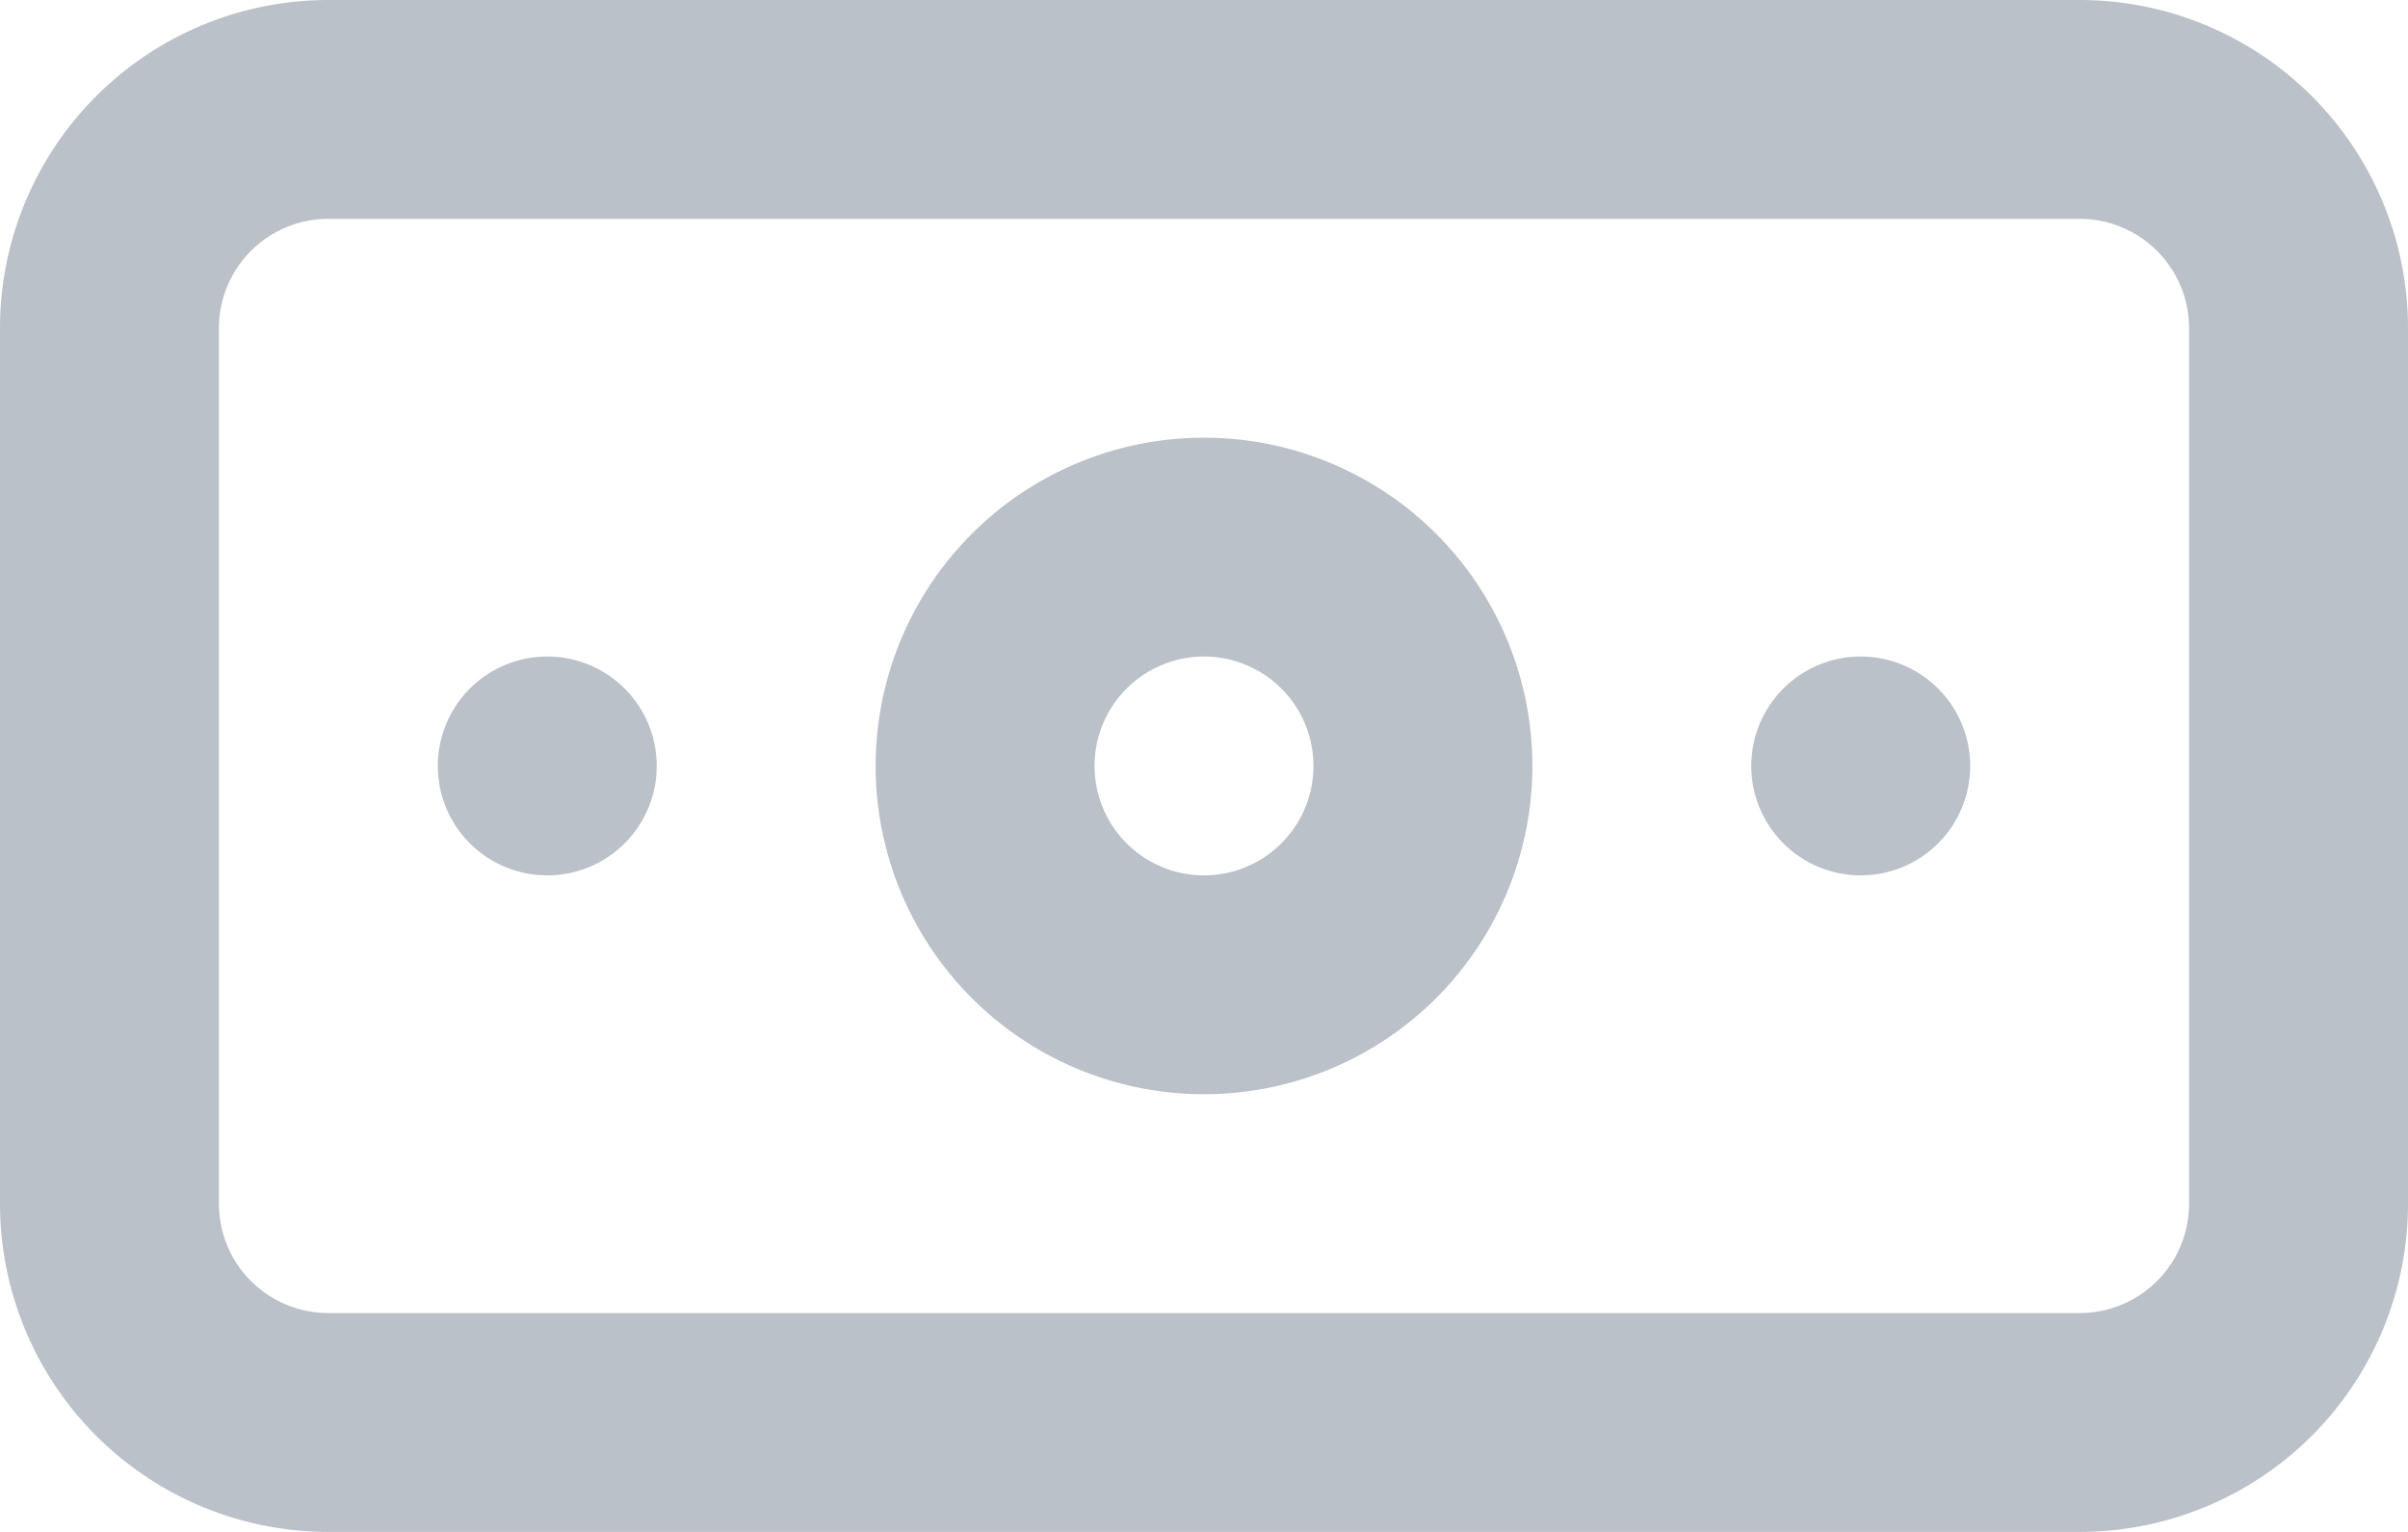
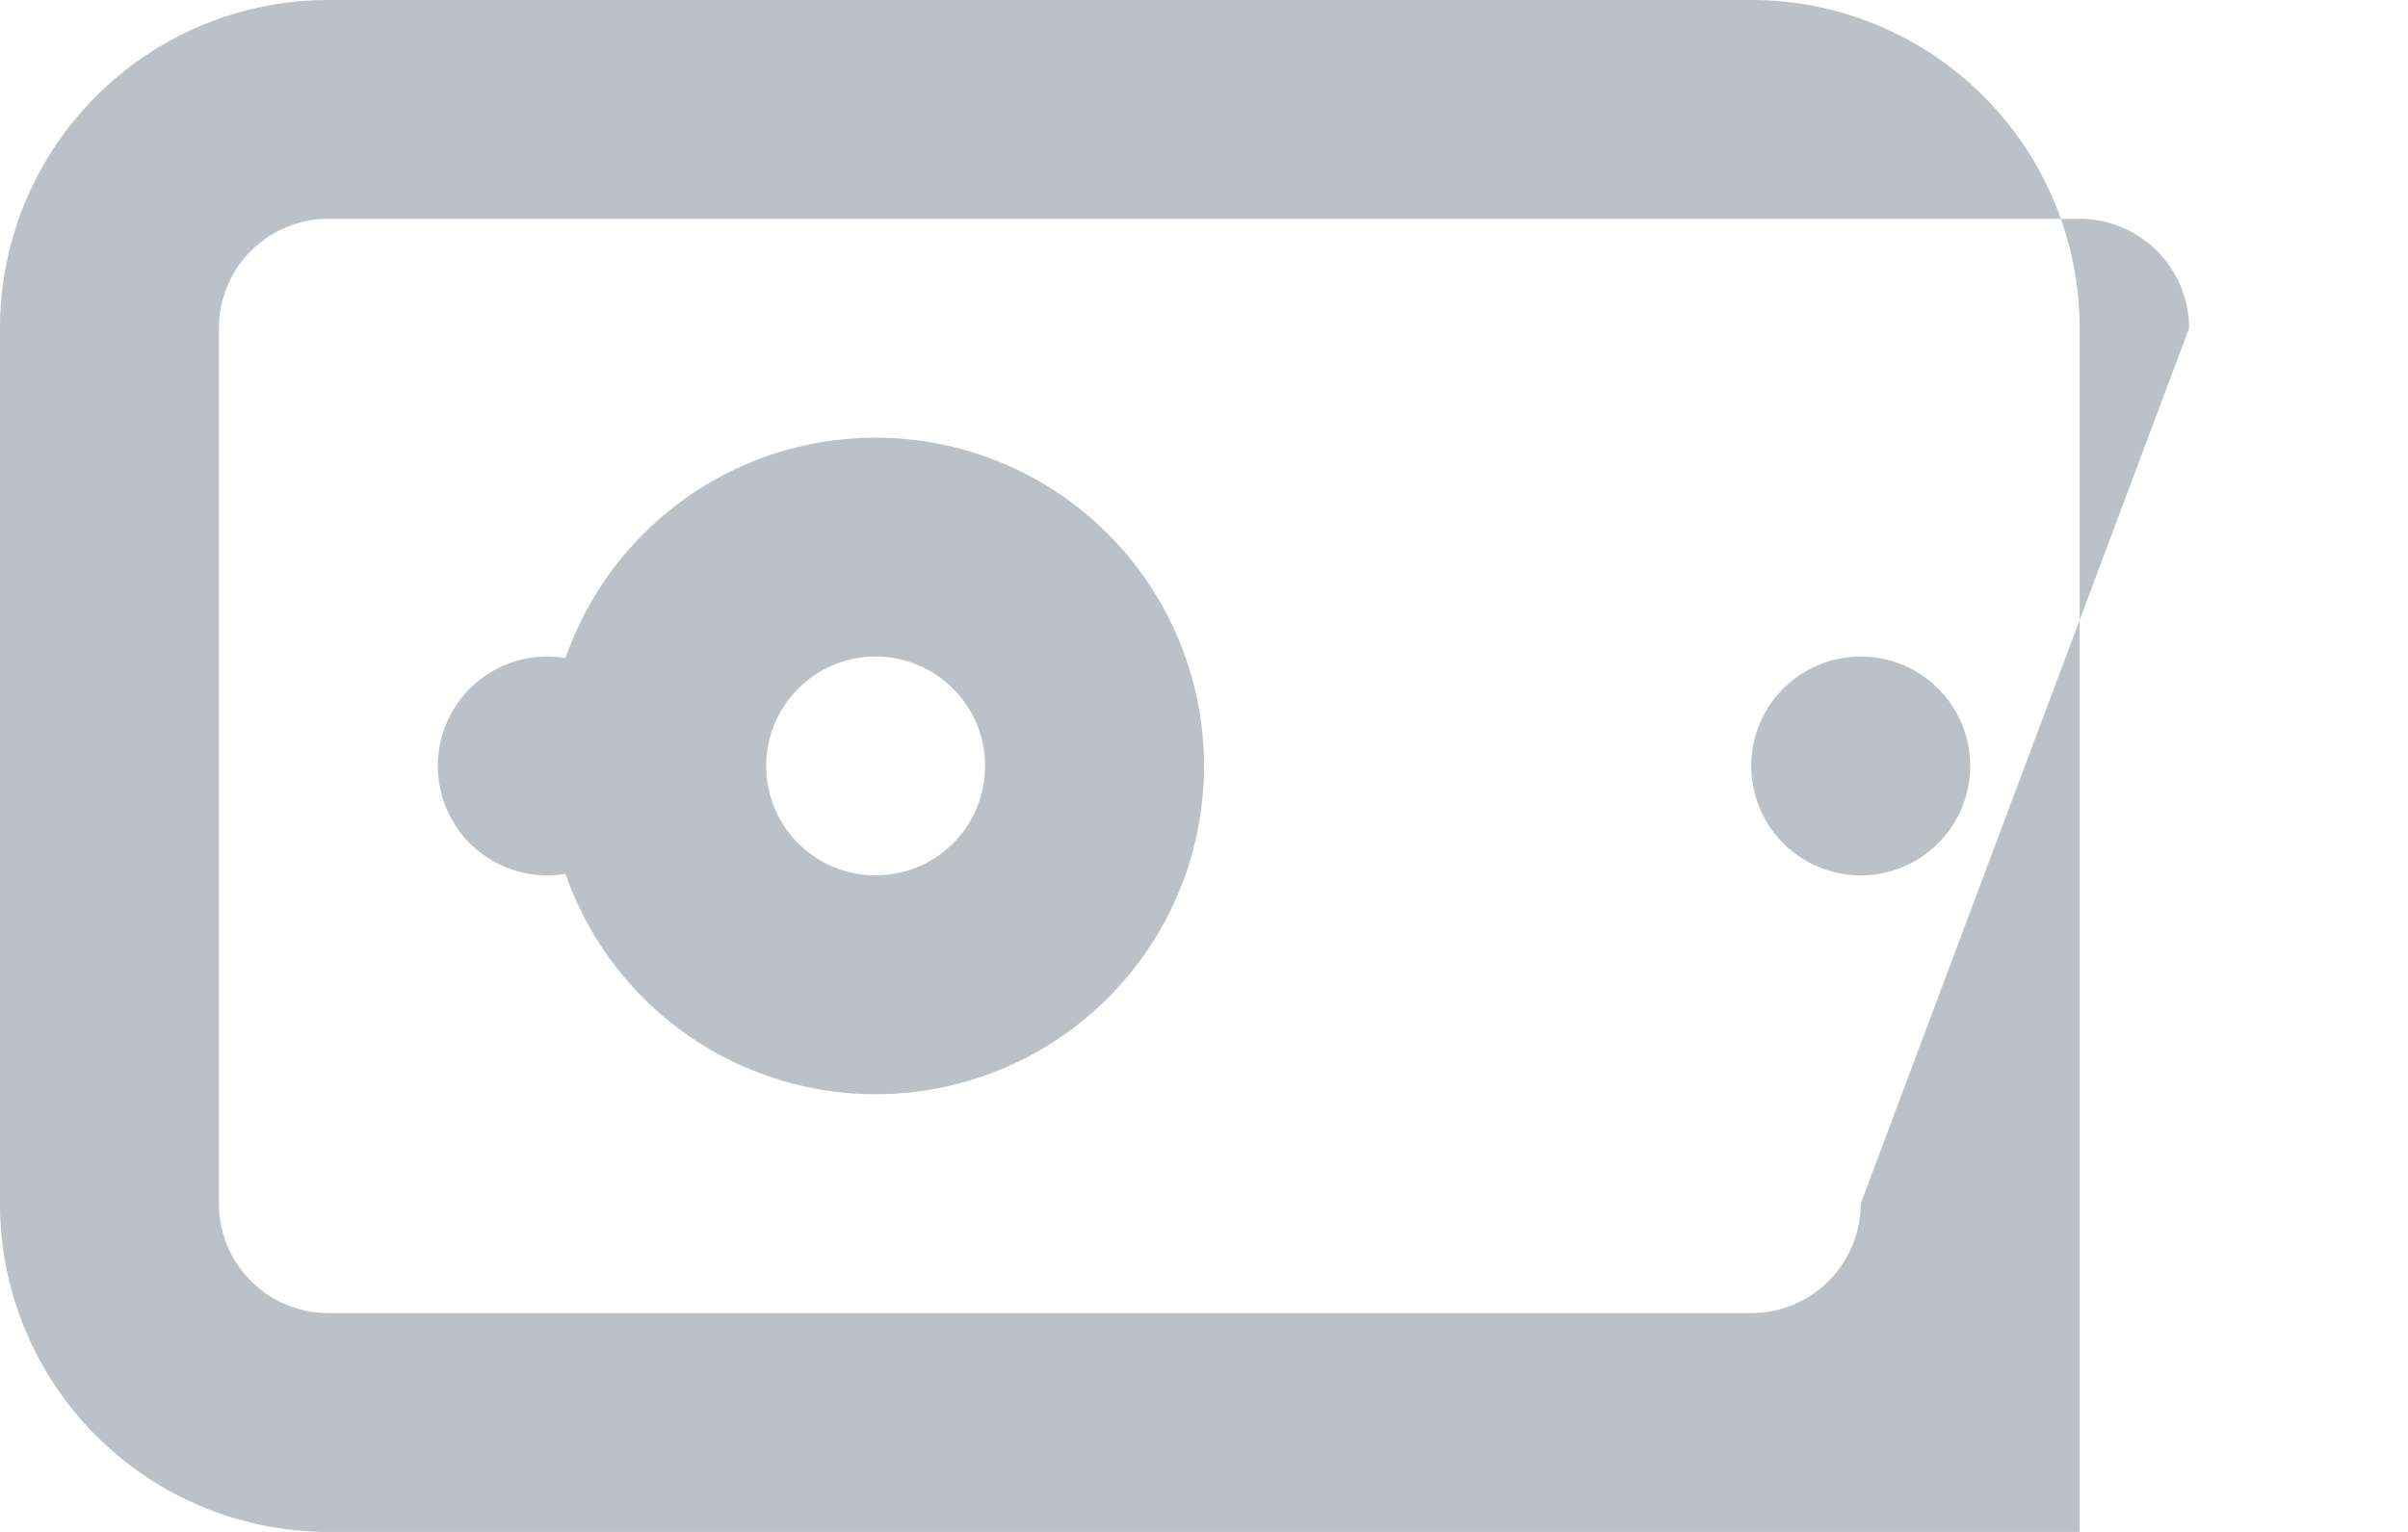
<svg xmlns="http://www.w3.org/2000/svg" width="22" height="14" viewBox="0 0 22 14" fill="none">
-   <path d="M5 6a1 1 0 1 0 0 2 1 1 0 0 0 0-2m12 0a1 1 0 1 0 0 2 1 1 0 0 0 0-2m2-6H3a3 3 0 0 0-3 3v8a3 3 0 0 0 3 3h16a3 3 0 0 0 3-3V3a3 3 0 0 0-3-3m1 11a1 1 0 0 1-1 1H3a1 1 0 0 1-1-1V3a1 1 0 0 1 1-1h16a1 1 0 0 1 1 1zm-9-7a3 3 0 1 0 0 6 3 3 0 0 0 0-6m0 4a1 1 0 1 1 0-2 1 1 0 0 1 0 2" fill="#BBC1C8" />
+   <path d="M5 6a1 1 0 1 0 0 2 1 1 0 0 0 0-2m12 0a1 1 0 1 0 0 2 1 1 0 0 0 0-2m2-6H3a3 3 0 0 0-3 3v8a3 3 0 0 0 3 3h16V3a3 3 0 0 0-3-3m1 11a1 1 0 0 1-1 1H3a1 1 0 0 1-1-1V3a1 1 0 0 1 1-1h16a1 1 0 0 1 1 1zm-9-7a3 3 0 1 0 0 6 3 3 0 0 0 0-6m0 4a1 1 0 1 1 0-2 1 1 0 0 1 0 2" fill="#BBC1C8" />
</svg>